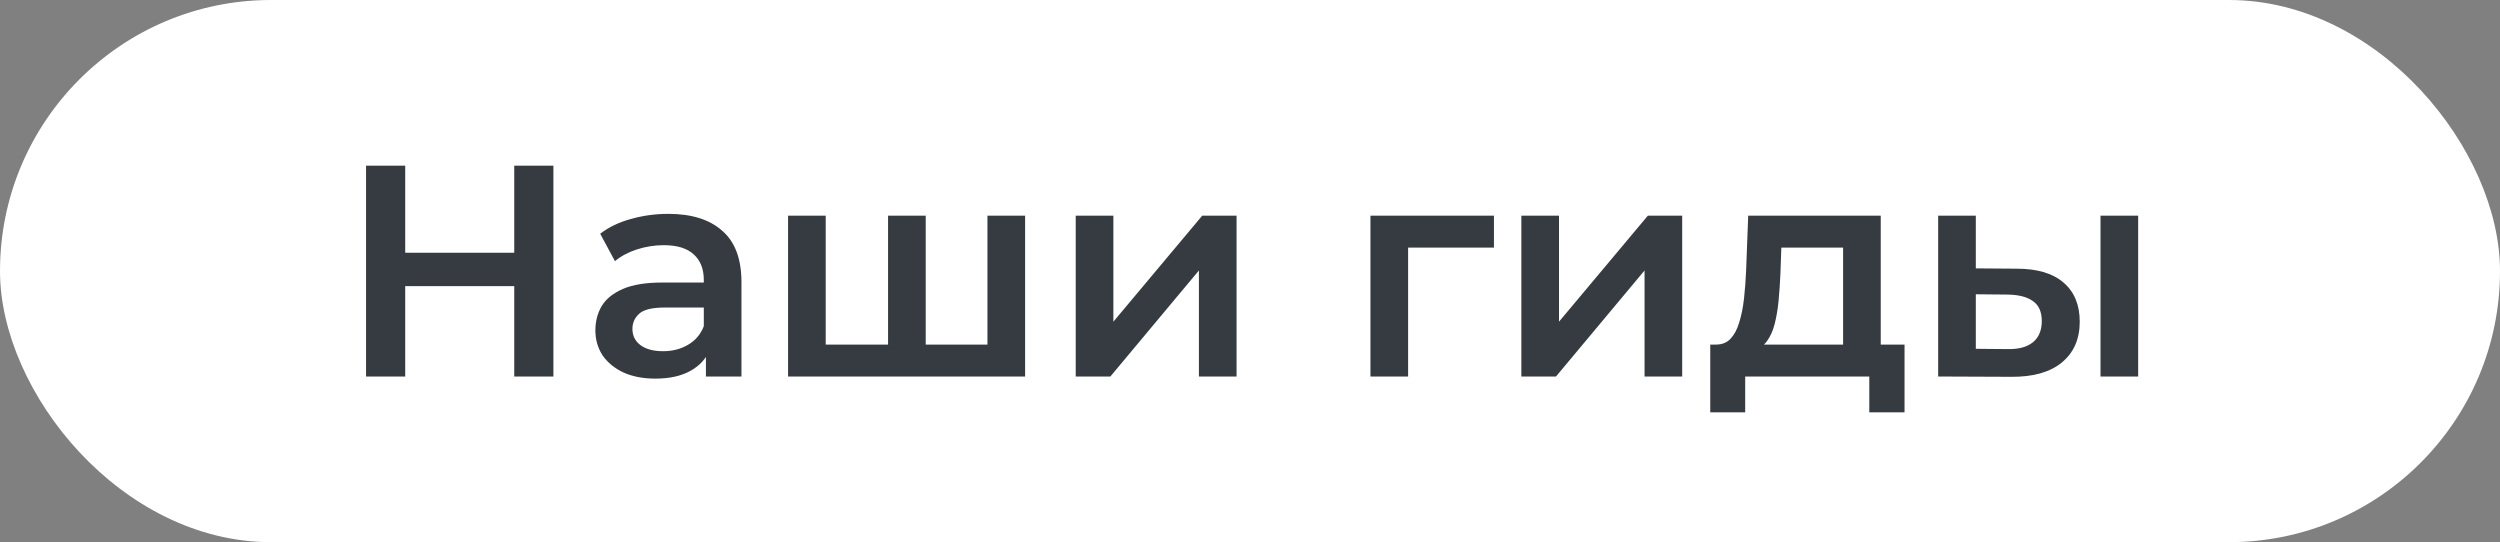
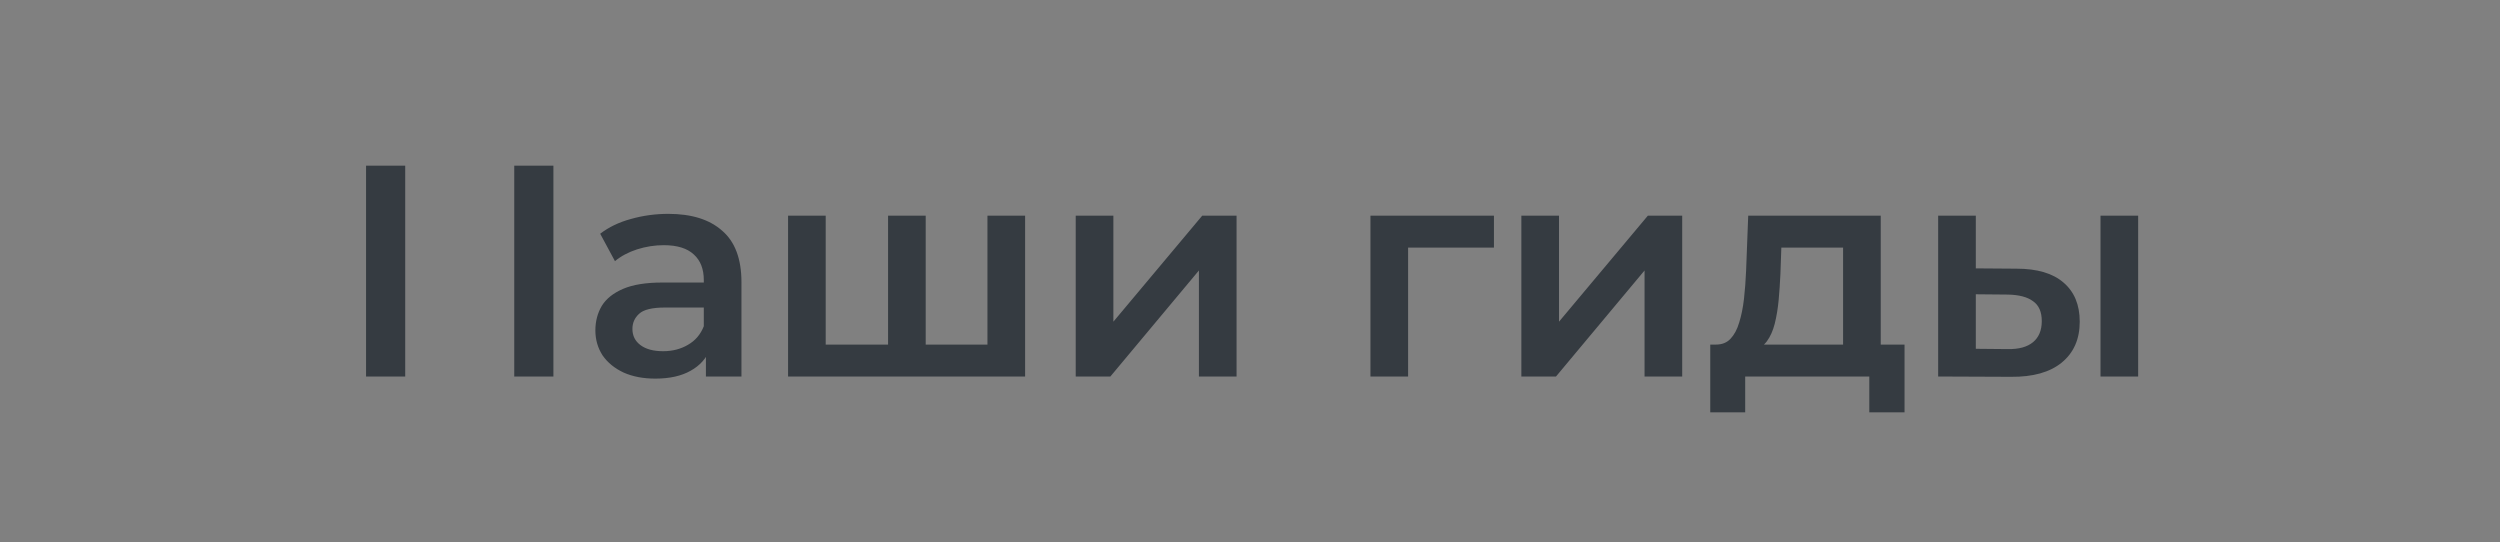
<svg xmlns="http://www.w3.org/2000/svg" width="166" height="36" viewBox="0 0 166 36" fill="none">
  <rect x="0" y="0" width="166" height="36" fill="#808080" stroke="none" />
-   <rect width="166" height="36" rx="18" fill="white" />
-   <path d="M34.146 11H36.746V25H34.146V11ZM26.906 25H24.306V11H26.906V25ZM34.346 19H26.686V16.78H34.346V19ZM46.873 25V22.84L46.733 22.38V18.6C46.733 17.867 46.513 17.3 46.073 16.9C45.633 16.487 44.966 16.28 44.073 16.28C43.473 16.28 42.88 16.373 42.293 16.56C41.72 16.747 41.233 17.007 40.833 17.34L39.853 15.52C40.426 15.08 41.106 14.753 41.893 14.54C42.693 14.313 43.52 14.2 44.373 14.2C45.92 14.2 47.113 14.573 47.953 15.32C48.806 16.053 49.233 17.193 49.233 18.74V25H46.873ZM43.513 25.14C42.713 25.14 42.013 25.007 41.413 24.74C40.813 24.46 40.346 24.08 40.013 23.6C39.693 23.107 39.533 22.553 39.533 21.94C39.533 21.34 39.673 20.8 39.953 20.32C40.246 19.84 40.72 19.46 41.373 19.18C42.026 18.9 42.893 18.76 43.973 18.76H47.073V20.42H44.153C43.3 20.42 42.726 20.56 42.433 20.84C42.14 21.107 41.993 21.44 41.993 21.84C41.993 22.293 42.173 22.653 42.533 22.92C42.893 23.187 43.393 23.32 44.033 23.32C44.646 23.32 45.193 23.18 45.673 22.9C46.166 22.62 46.52 22.207 46.733 21.66L47.153 23.16C46.913 23.787 46.48 24.273 45.853 24.62C45.24 24.967 44.46 25.14 43.513 25.14ZM59.507 22.88L58.967 23.48V14.32H61.467V23.48L60.867 22.88H66.147L65.567 23.48V14.32H68.067V25H52.327V14.32H54.827V23.48L54.246 22.88H59.507ZM71.428 25V14.32H73.928V21.36L79.828 14.32H82.108V25H79.608V17.96L73.728 25H71.428ZM90.998 25V14.32H99.198V16.44H92.918L93.498 15.88V25H90.998ZM101.018 25V14.32H103.518V21.36L109.418 14.32H111.698V25H109.198V17.96L103.318 25H101.018ZM122.381 23.84V16.44H118.281L118.221 18.16C118.194 18.773 118.154 19.367 118.101 19.94C118.048 20.5 117.961 21.02 117.841 21.5C117.721 21.967 117.548 22.353 117.321 22.66C117.094 22.967 116.794 23.167 116.421 23.26L113.941 22.88C114.341 22.88 114.661 22.753 114.901 22.5C115.154 22.233 115.348 21.873 115.481 21.42C115.628 20.953 115.734 20.427 115.801 19.84C115.868 19.24 115.914 18.62 115.941 17.98L116.081 14.32H124.881V23.84H122.381ZM113.561 27.38V22.88H126.461V27.38H124.121V25H115.881V27.38H113.561ZM139.474 25V14.32H141.974V25H139.474ZM133.894 17.84C135.267 17.84 136.307 18.147 137.014 18.76C137.734 19.373 138.094 20.24 138.094 21.36C138.094 22.52 137.694 23.427 136.894 24.08C136.107 24.72 134.987 25.033 133.534 25.02L128.694 25V14.32H131.194V17.82L133.894 17.84ZM133.314 23.18C134.047 23.193 134.607 23.04 134.994 22.72C135.38 22.4 135.574 21.933 135.574 21.32C135.574 20.707 135.38 20.267 134.994 20C134.62 19.72 134.06 19.573 133.314 19.56L131.194 19.54V23.16L133.314 23.18Z" fill="#353B41" />
+   <path d="M34.146 11H36.746V25H34.146V11ZM26.906 25H24.306V11H26.906V25ZM34.346 19V16.78H34.346V19ZM46.873 25V22.84L46.733 22.38V18.6C46.733 17.867 46.513 17.3 46.073 16.9C45.633 16.487 44.966 16.28 44.073 16.28C43.473 16.28 42.88 16.373 42.293 16.56C41.72 16.747 41.233 17.007 40.833 17.34L39.853 15.52C40.426 15.08 41.106 14.753 41.893 14.54C42.693 14.313 43.52 14.2 44.373 14.2C45.92 14.2 47.113 14.573 47.953 15.32C48.806 16.053 49.233 17.193 49.233 18.74V25H46.873ZM43.513 25.14C42.713 25.14 42.013 25.007 41.413 24.74C40.813 24.46 40.346 24.08 40.013 23.6C39.693 23.107 39.533 22.553 39.533 21.94C39.533 21.34 39.673 20.8 39.953 20.32C40.246 19.84 40.72 19.46 41.373 19.18C42.026 18.9 42.893 18.76 43.973 18.76H47.073V20.42H44.153C43.3 20.42 42.726 20.56 42.433 20.84C42.14 21.107 41.993 21.44 41.993 21.84C41.993 22.293 42.173 22.653 42.533 22.92C42.893 23.187 43.393 23.32 44.033 23.32C44.646 23.32 45.193 23.18 45.673 22.9C46.166 22.62 46.52 22.207 46.733 21.66L47.153 23.16C46.913 23.787 46.48 24.273 45.853 24.62C45.24 24.967 44.46 25.14 43.513 25.14ZM59.507 22.88L58.967 23.48V14.32H61.467V23.48L60.867 22.88H66.147L65.567 23.48V14.32H68.067V25H52.327V14.32H54.827V23.48L54.246 22.88H59.507ZM71.428 25V14.32H73.928V21.36L79.828 14.32H82.108V25H79.608V17.96L73.728 25H71.428ZM90.998 25V14.32H99.198V16.44H92.918L93.498 15.88V25H90.998ZM101.018 25V14.32H103.518V21.36L109.418 14.32H111.698V25H109.198V17.96L103.318 25H101.018ZM122.381 23.84V16.44H118.281L118.221 18.16C118.194 18.773 118.154 19.367 118.101 19.94C118.048 20.5 117.961 21.02 117.841 21.5C117.721 21.967 117.548 22.353 117.321 22.66C117.094 22.967 116.794 23.167 116.421 23.26L113.941 22.88C114.341 22.88 114.661 22.753 114.901 22.5C115.154 22.233 115.348 21.873 115.481 21.42C115.628 20.953 115.734 20.427 115.801 19.84C115.868 19.24 115.914 18.62 115.941 17.98L116.081 14.32H124.881V23.84H122.381ZM113.561 27.38V22.88H126.461V27.38H124.121V25H115.881V27.38H113.561ZM139.474 25V14.32H141.974V25H139.474ZM133.894 17.84C135.267 17.84 136.307 18.147 137.014 18.76C137.734 19.373 138.094 20.24 138.094 21.36C138.094 22.52 137.694 23.427 136.894 24.08C136.107 24.72 134.987 25.033 133.534 25.02L128.694 25V14.32H131.194V17.82L133.894 17.84ZM133.314 23.18C134.047 23.193 134.607 23.04 134.994 22.72C135.38 22.4 135.574 21.933 135.574 21.32C135.574 20.707 135.38 20.267 134.994 20C134.62 19.72 134.06 19.573 133.314 19.56L131.194 19.54V23.16L133.314 23.18Z" fill="#353B41" />
</svg>